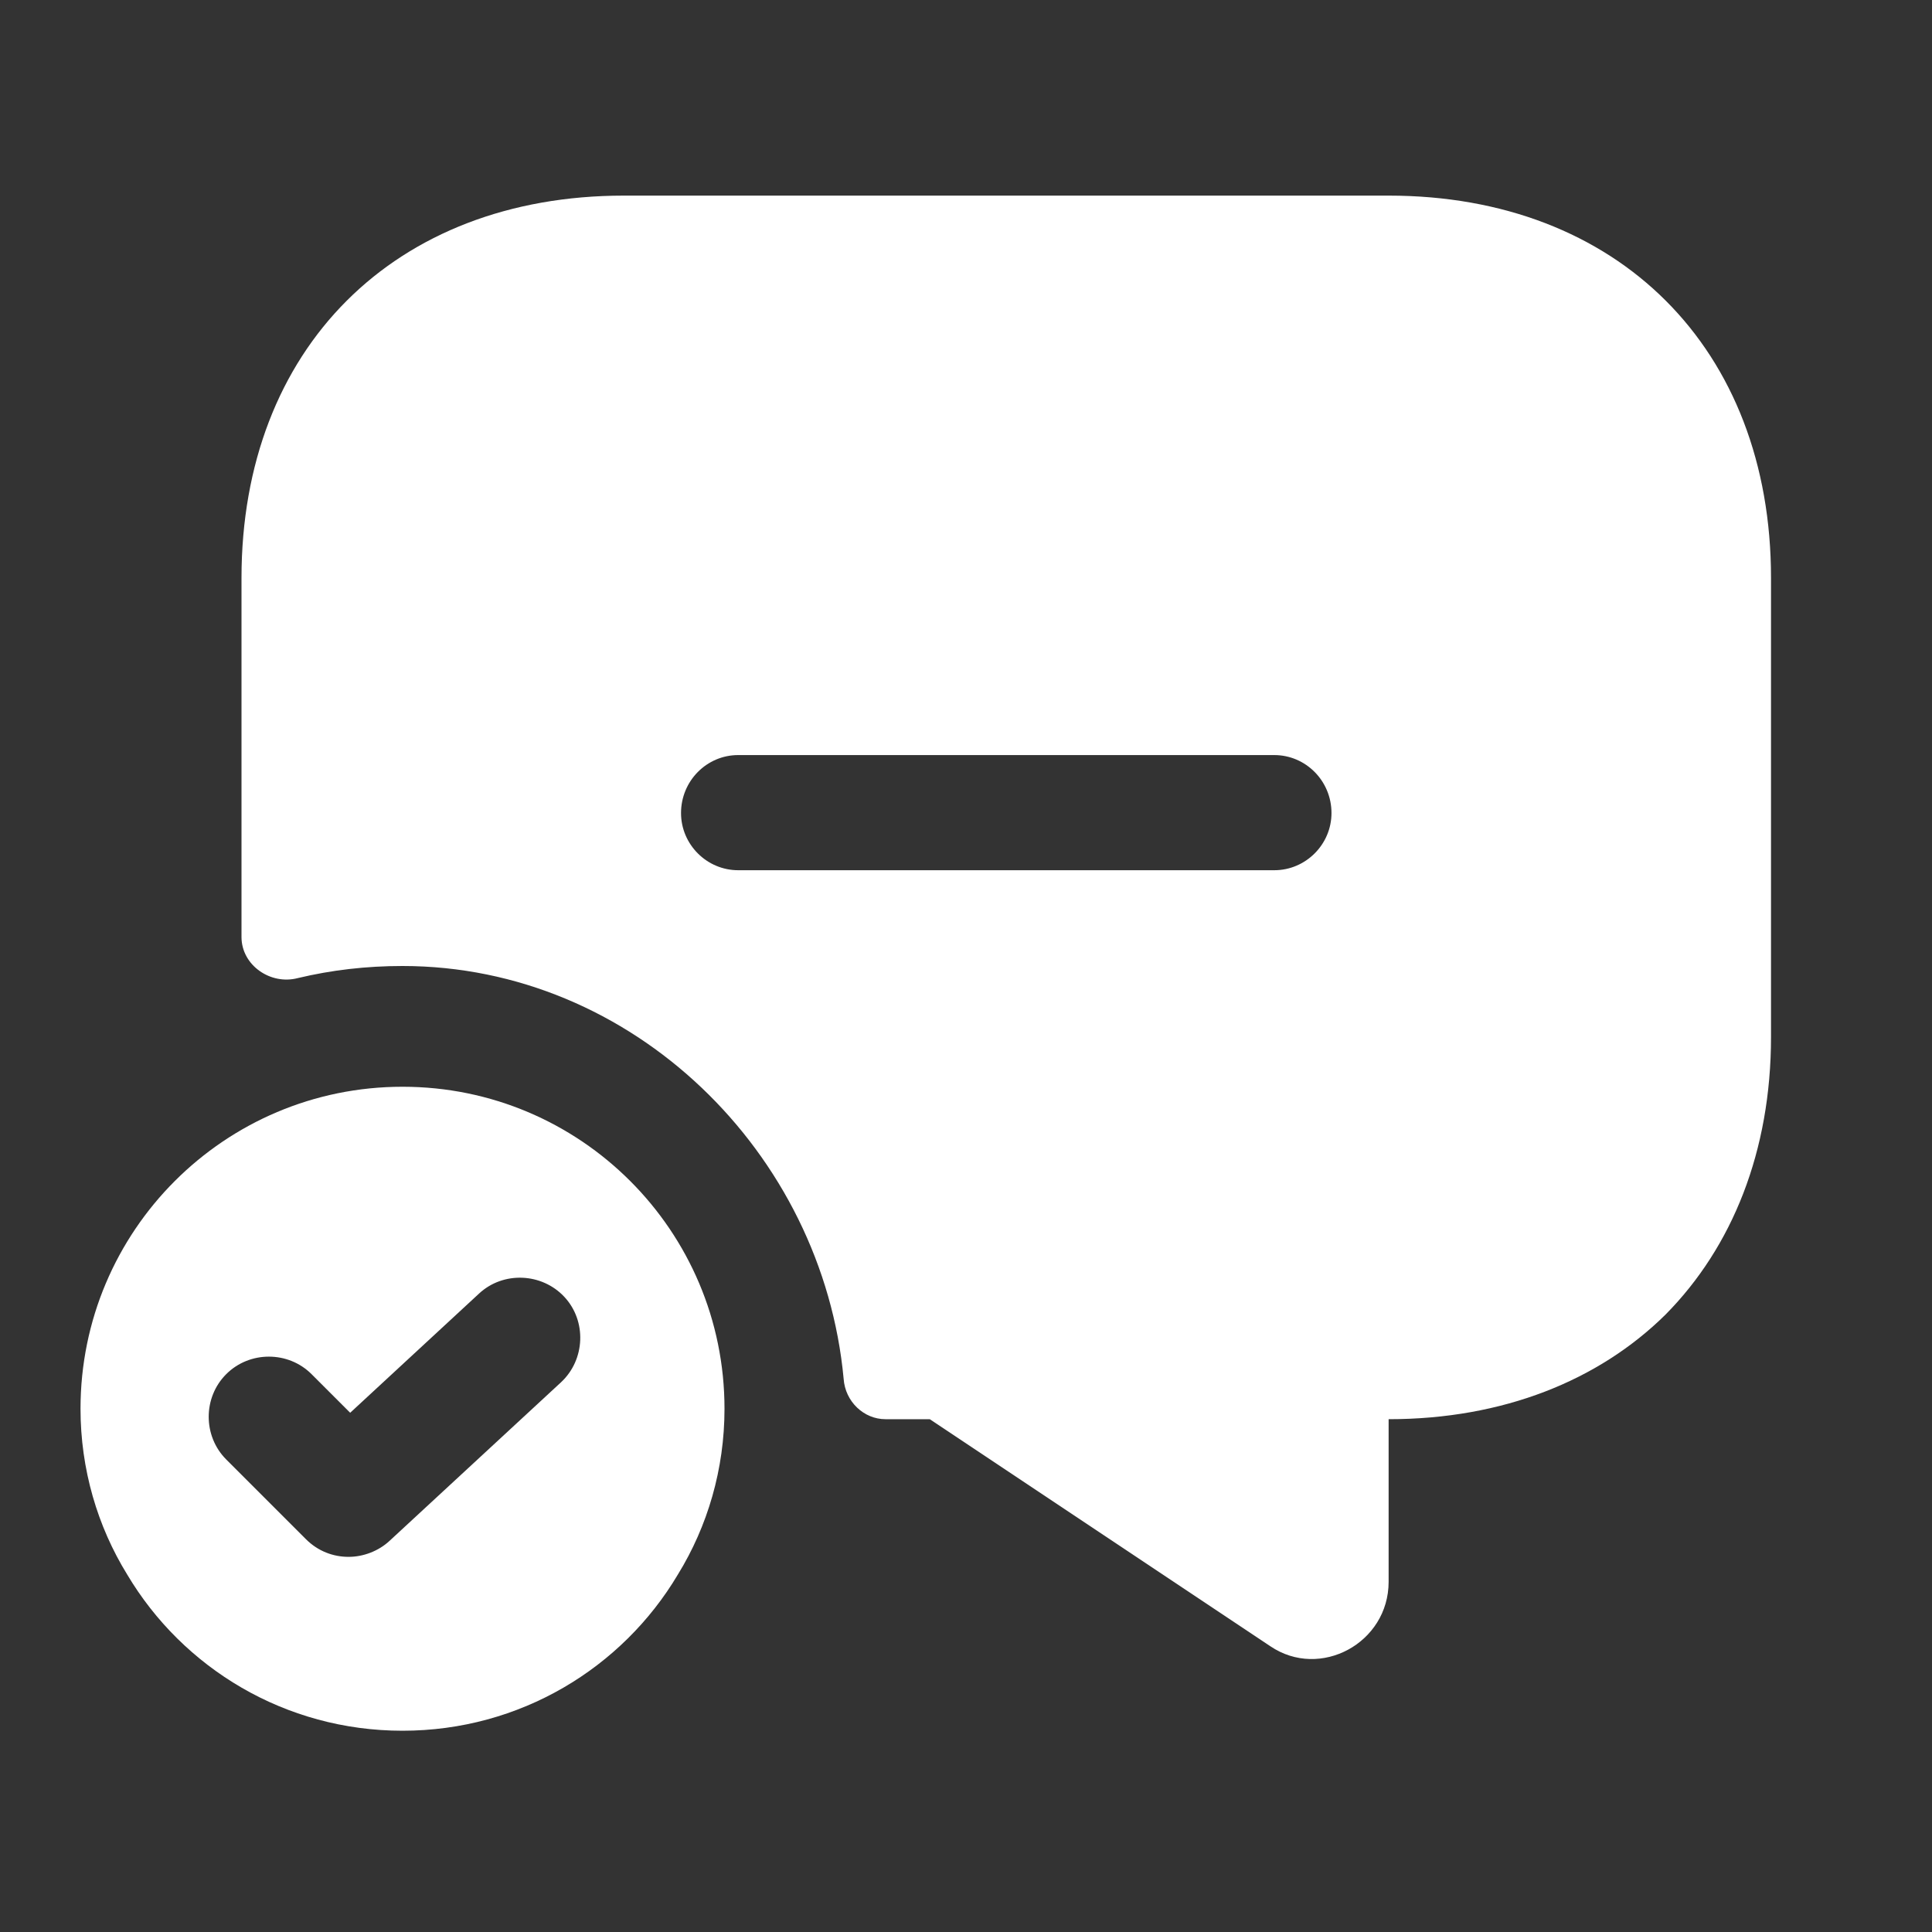
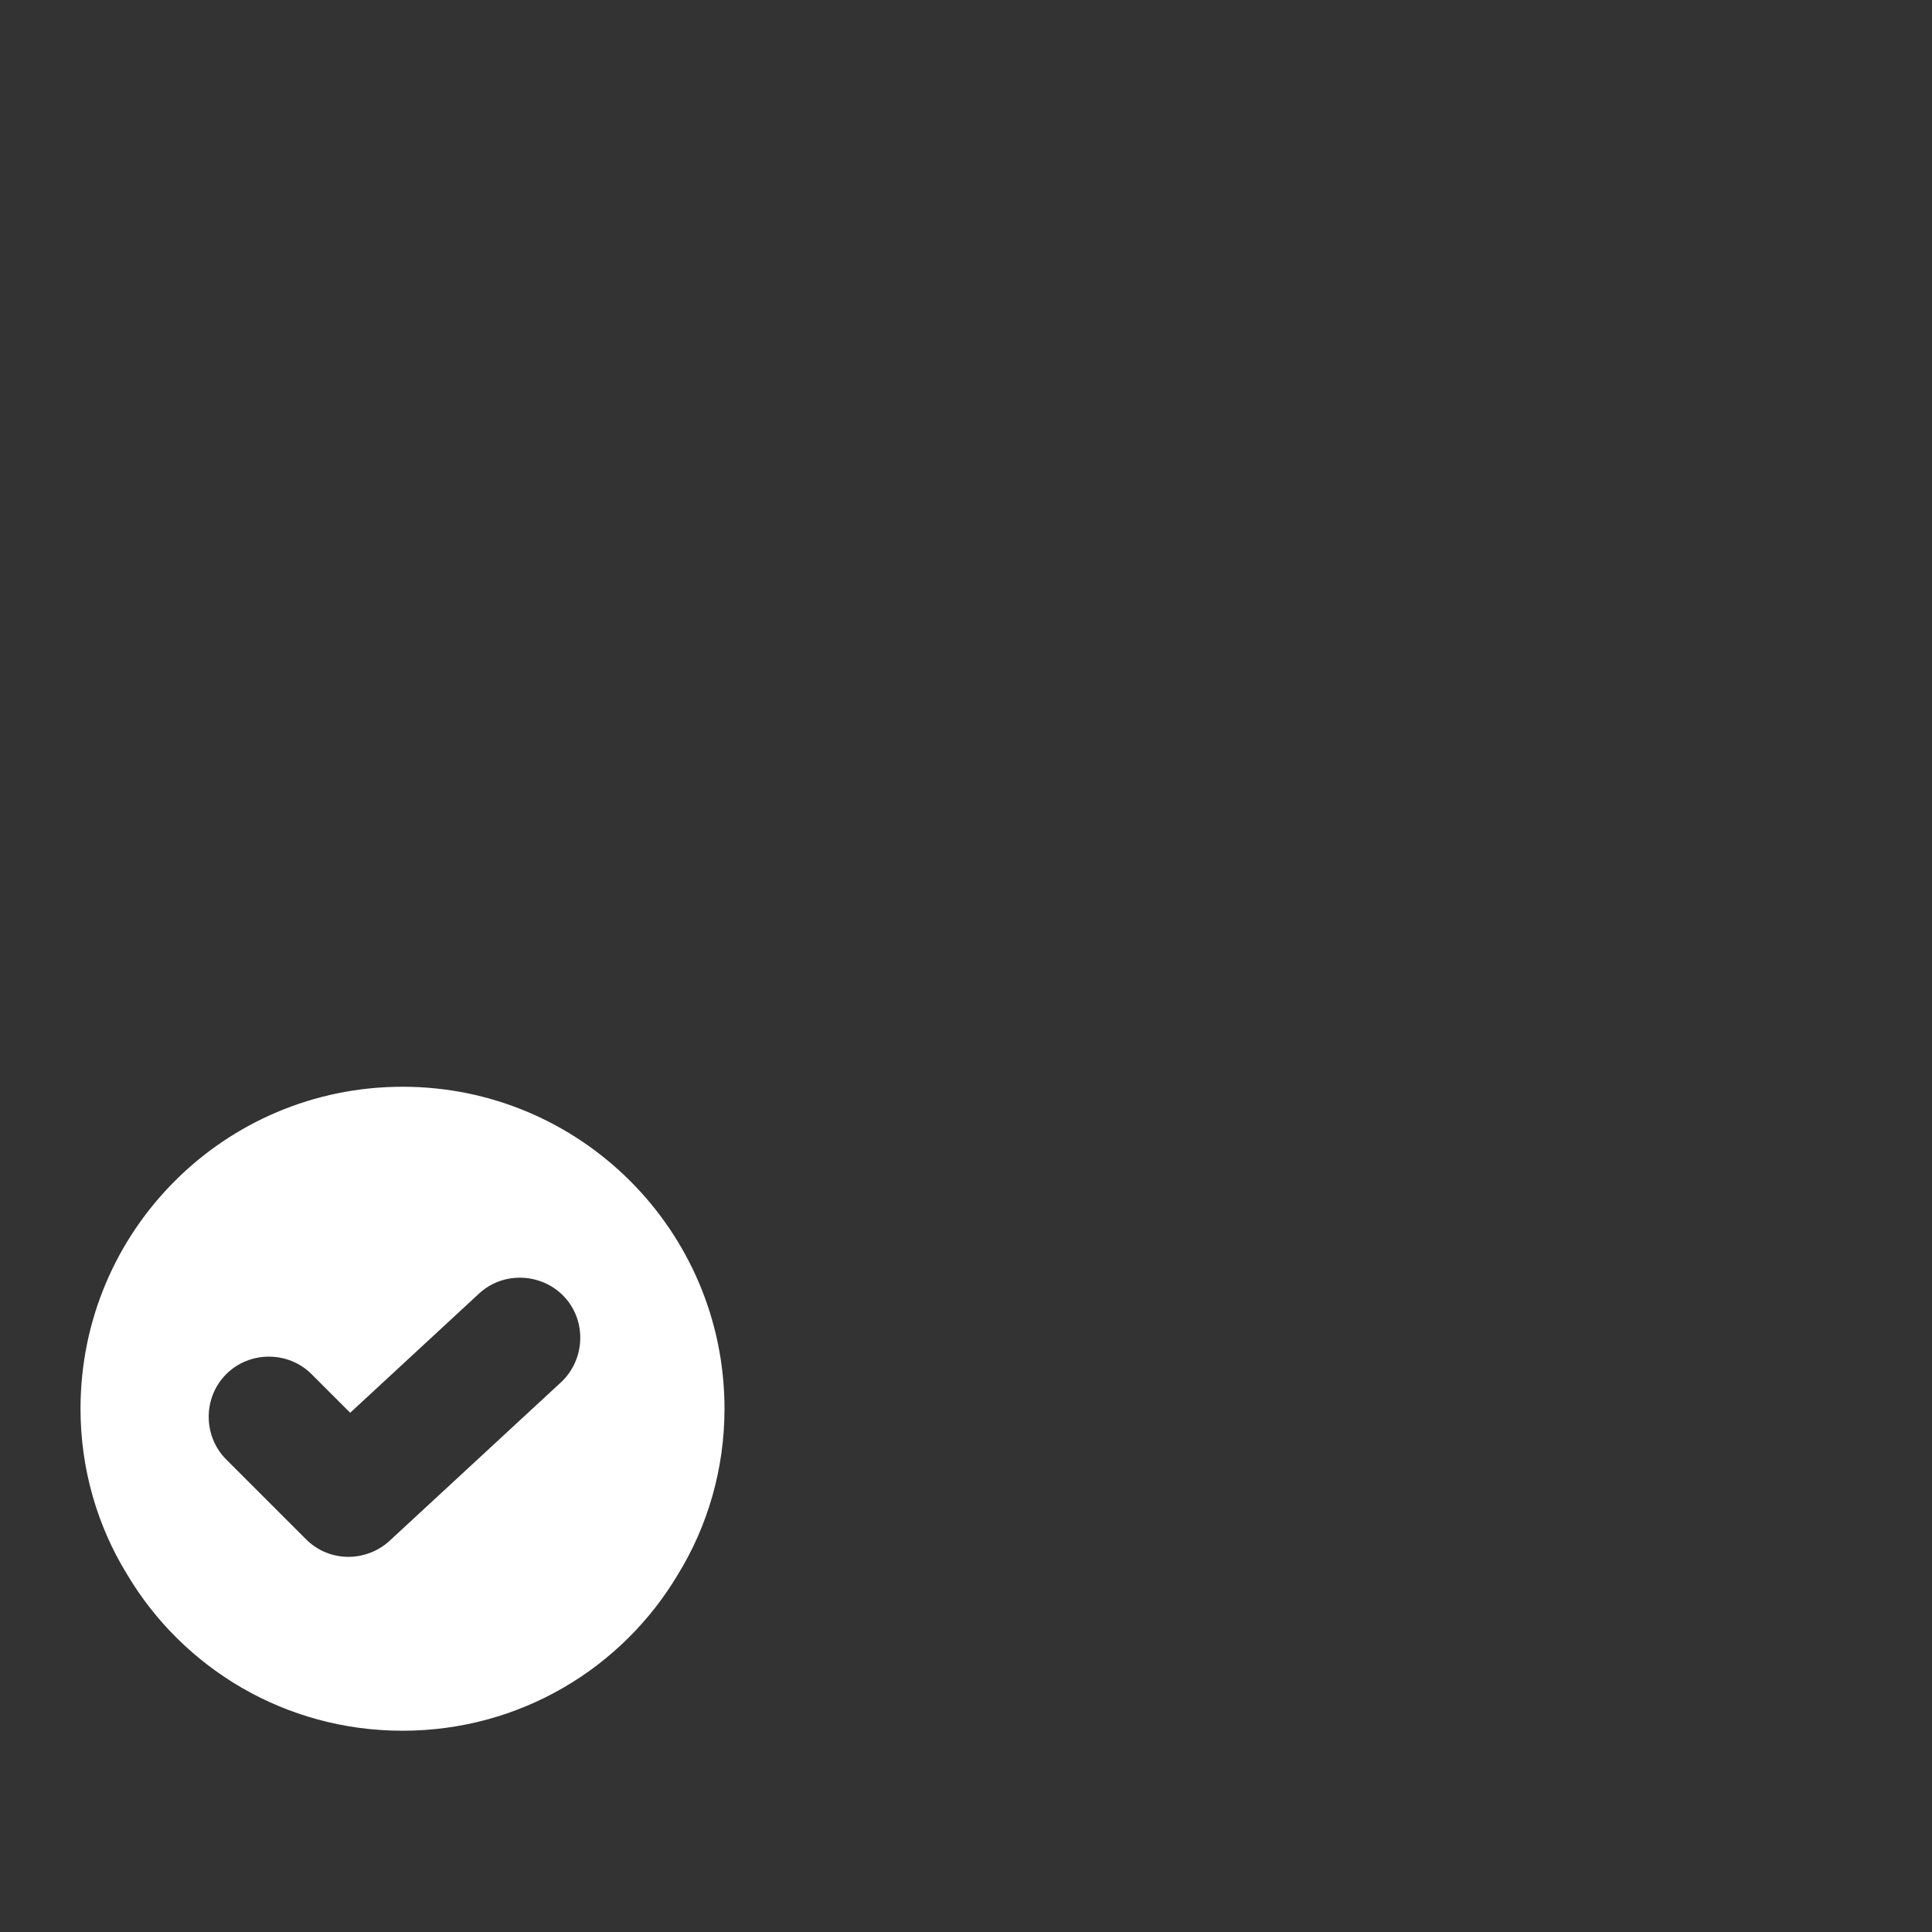
<svg xmlns="http://www.w3.org/2000/svg" width="40" height="40" viewBox="0 0 40 40" fill="none">
  <rect x="0" y="0" width="40" height="40" fill="#333333" stroke="none" />
  <path d="M8.334 22.5C4.65 22.5 1.667 25.483 1.667 29.167C1.667 30.417 2.017 31.6 2.634 32.6C3.784 34.533 5.9 35.833 8.334 35.833C10.767 35.833 12.884 34.533 14.034 32.6C14.65 31.6 15 30.417 15 29.167C15 25.483 12.017 22.5 8.334 22.5ZM11.617 28.617L8.067 31.9C7.834 32.117 7.517 32.233 7.217 32.233C6.9 32.233 6.584 32.117 6.334 31.867L4.684 30.217C4.2 29.733 4.2 28.933 4.684 28.45C5.167 27.967 5.967 27.967 6.45 28.45L7.25 29.25L9.917 26.783C10.417 26.317 11.217 26.35 11.684 26.85C12.15 27.35 12.117 28.15 11.617 28.617Z" fill="white" />
-   <path d="M28.75 4.05H12.917C8.167 4.05 5 7.217 5 11.967V19.4C5 19.983 5.6 20.4 6.167 20.25C6.867 20.083 7.583 20 8.333 20C13.1 20 17.033 23.867 17.467 28.55C17.5 29.017 17.883 29.383 18.333 29.383H19.25L26.3 34.083C27.333 34.783 28.75 34.017 28.75 32.75V29.383C31.117 29.383 33.1 28.583 34.483 27.217C35.867 25.817 36.667 23.833 36.667 21.467V11.967C36.667 7.217 33.5 4.05 28.75 4.05ZM26.383 18.017H15.283C14.633 18.017 14.1 17.483 14.1 16.833C14.1 16.167 14.633 15.633 15.283 15.633H26.383C27.033 15.633 27.567 16.167 27.567 16.833C27.567 17.483 27.033 18.017 26.383 18.017Z" fill="white" />
</svg>